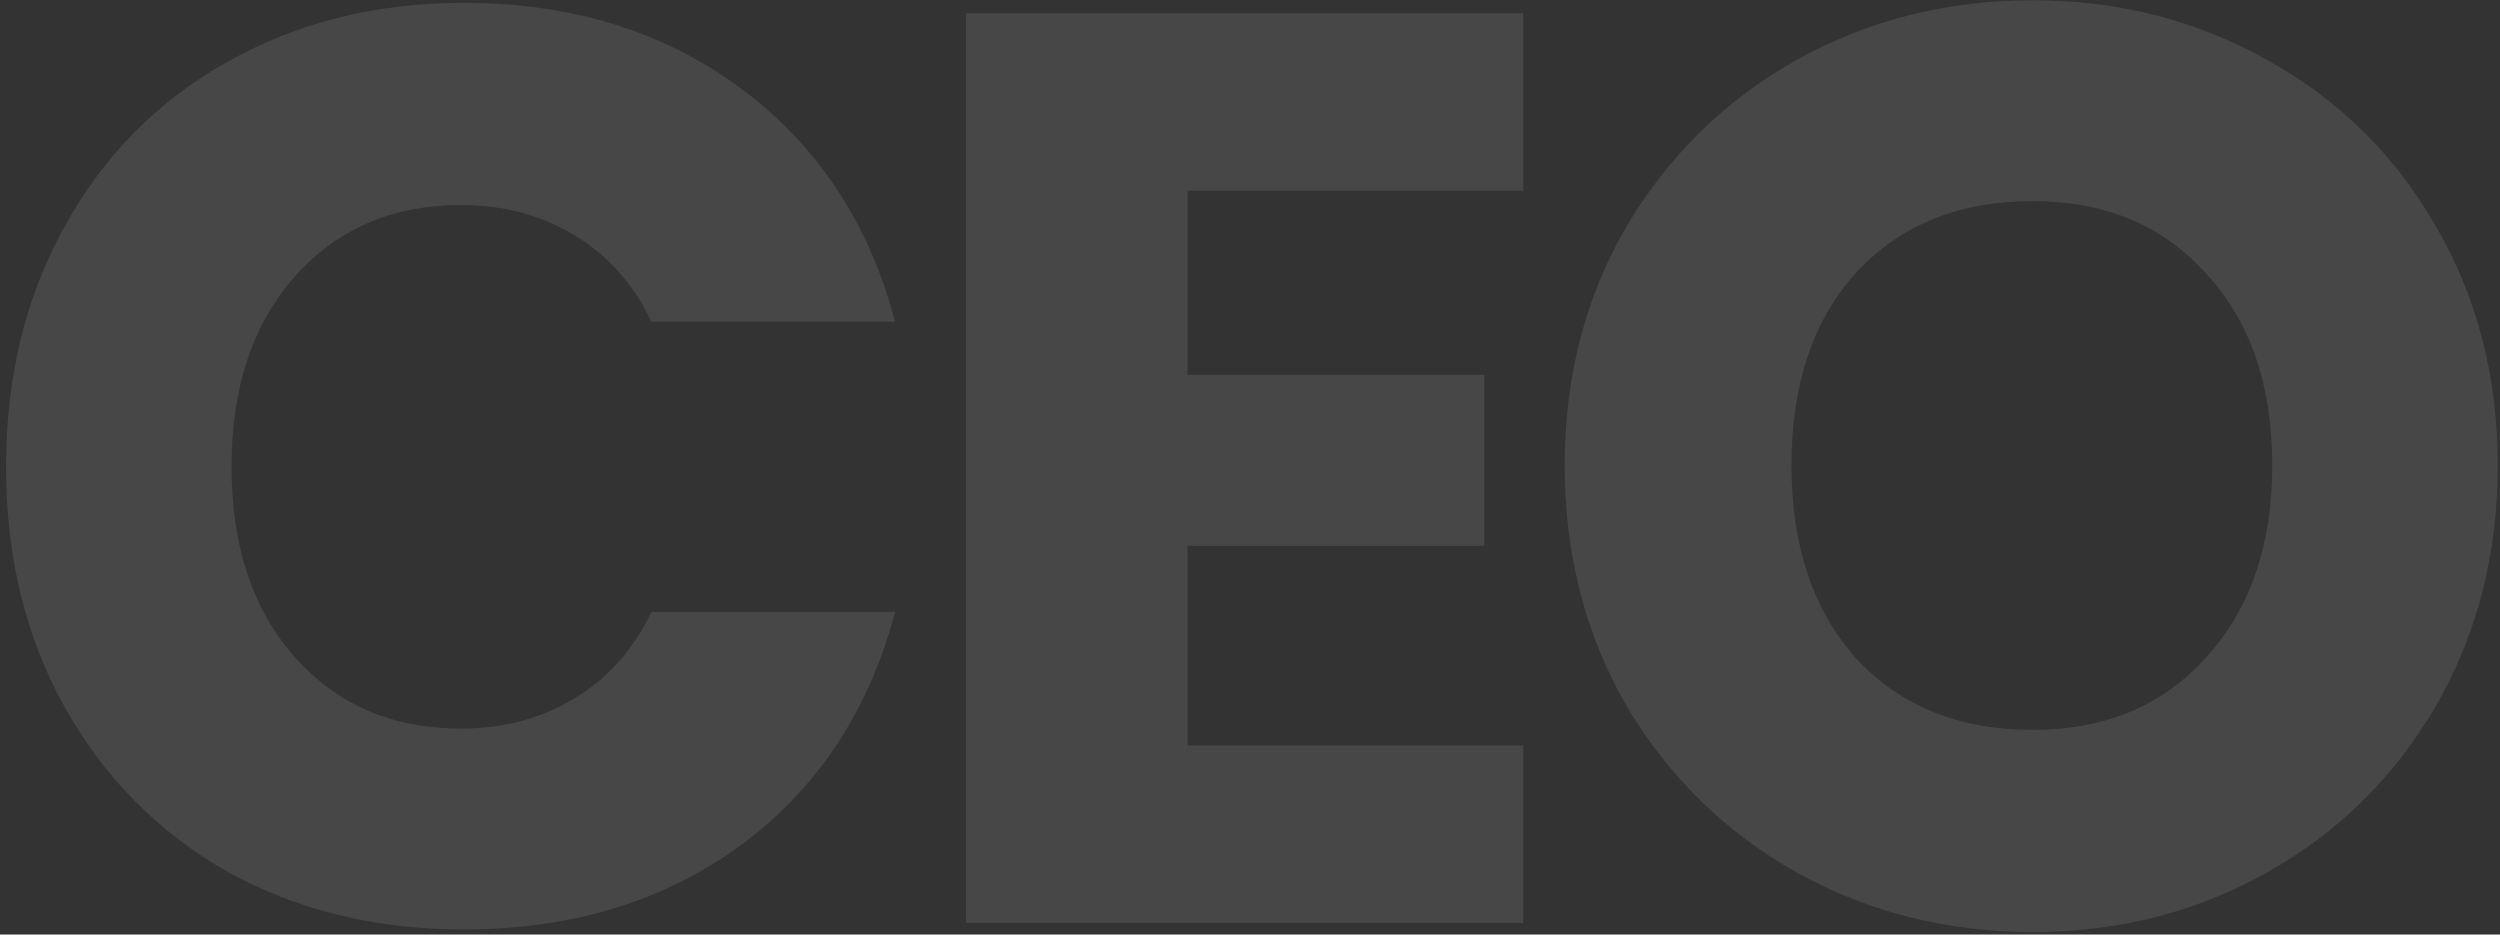
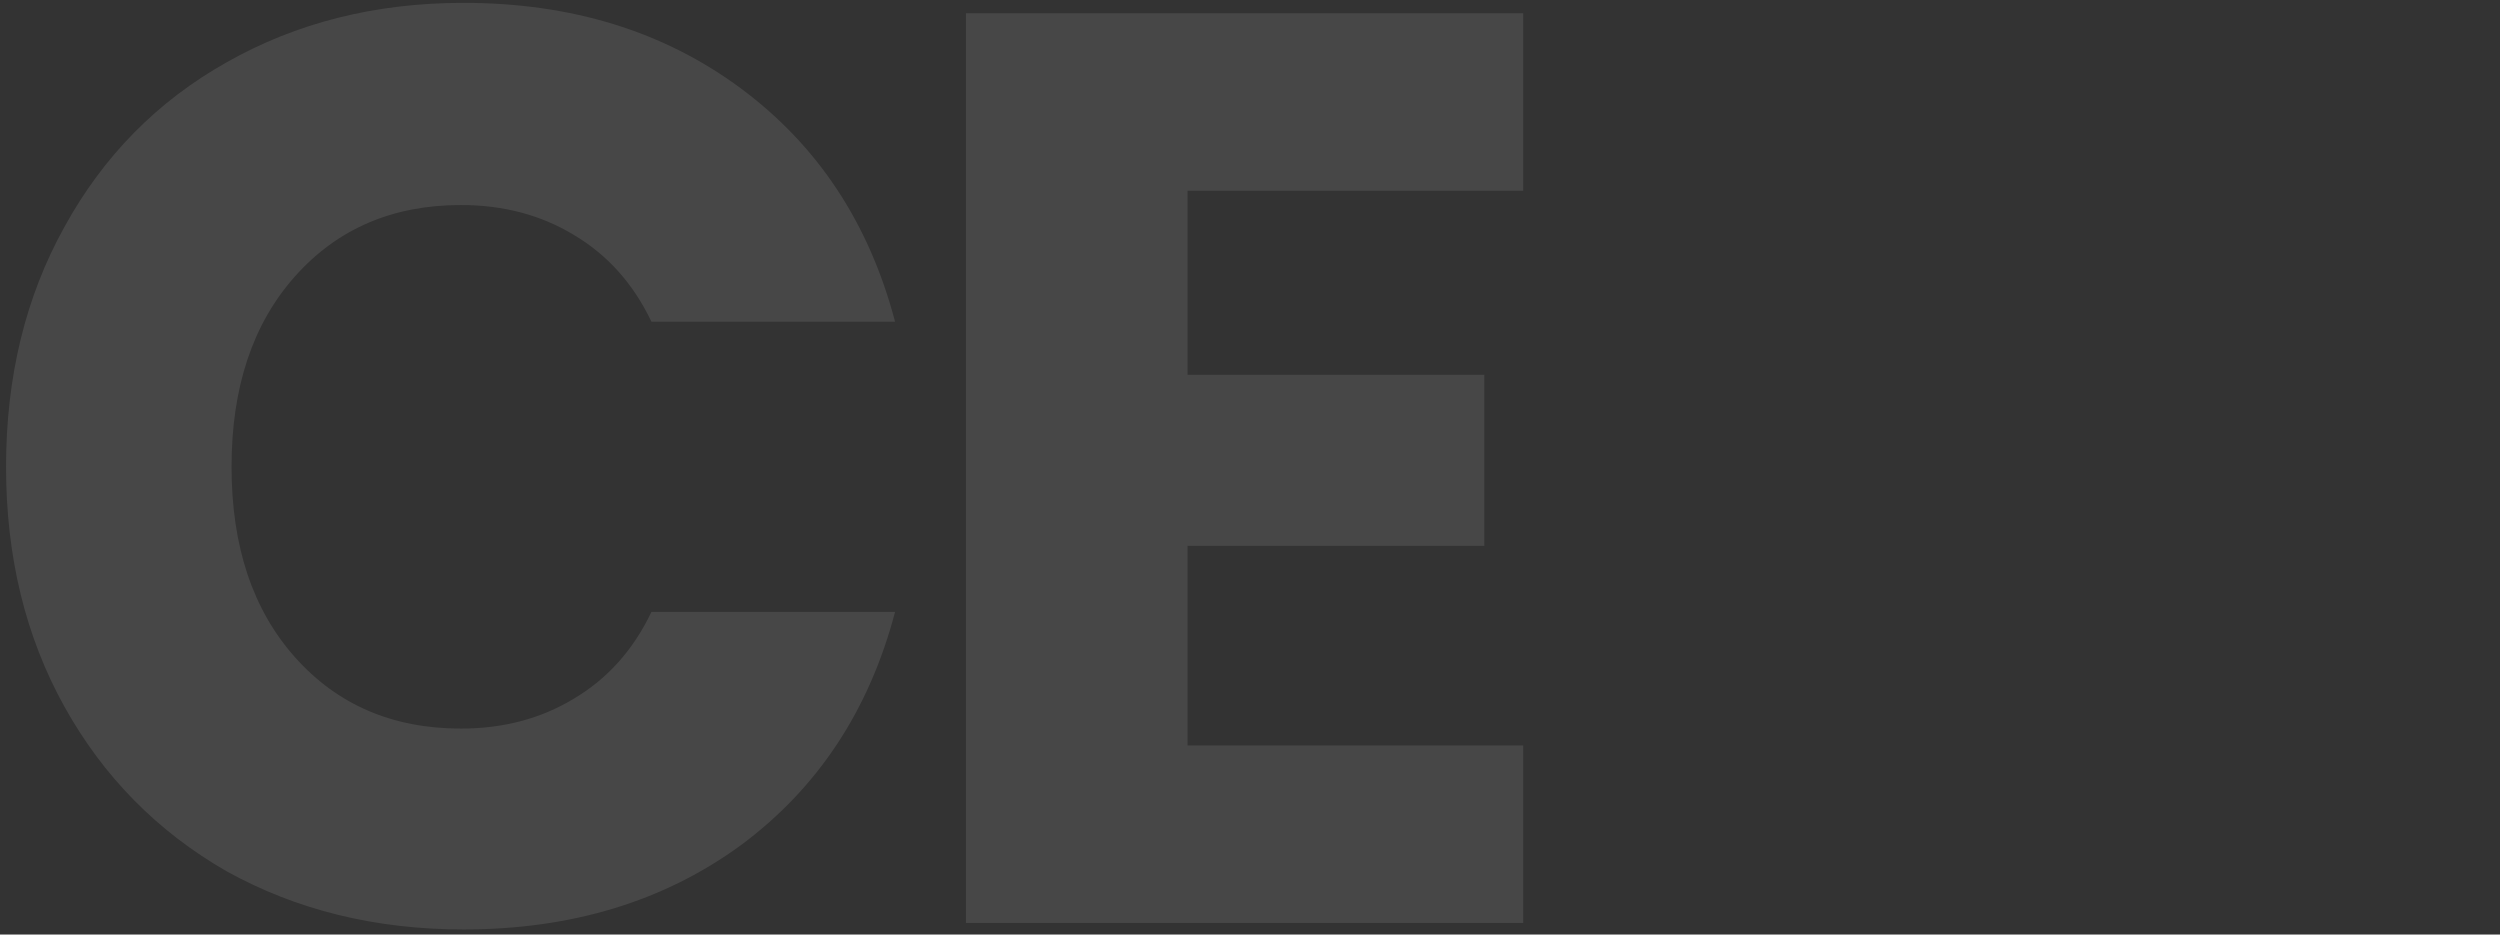
<svg xmlns="http://www.w3.org/2000/svg" width="313" height="117" viewBox="0 0 313 117" fill="none">
  <rect x="0" y="0" width="313" height="117" fill="#333333" stroke="none" />
  <path d="M0.758 58.444C0.758 47.194 3.192 37.189 8.059 28.427C12.927 19.558 19.687 12.689 28.34 7.821C37.102 2.846 46.999 0.358 58.032 0.358C71.553 0.358 83.126 3.927 92.753 11.066C102.38 18.205 108.816 27.941 112.061 40.272H81.558C79.287 35.512 76.041 31.889 71.823 29.401C67.713 26.913 63.008 25.669 57.708 25.669C49.162 25.669 42.24 28.644 36.94 34.593C31.64 40.542 28.989 48.492 28.989 58.444C28.989 68.395 31.64 76.346 36.94 82.295C42.24 88.244 49.162 91.219 57.708 91.219C63.008 91.219 67.713 89.975 71.823 87.487C76.041 84.999 79.287 81.375 81.558 76.616H112.061C108.816 88.947 102.38 98.682 92.753 105.821C83.126 112.852 71.553 116.368 58.032 116.368C46.999 116.368 37.102 113.934 28.34 109.066C19.687 104.091 12.927 97.222 8.059 88.46C3.192 79.699 0.758 69.693 0.758 58.444Z" fill="white" fill-opacity="0.1" />
  <path d="M148.683 23.884V46.924H185.838V68.341H148.683V93.328H190.705V115.556H120.939V1.656H190.705V23.884H148.683Z" fill="white" fill-opacity="0.1" />
-   <path d="M254.472 116.692C243.763 116.692 233.92 114.204 224.942 109.229C216.073 104.253 208.988 97.33 203.688 88.46C198.496 79.482 195.9 69.423 195.9 58.282C195.9 47.14 198.496 37.135 203.688 28.265C208.988 19.395 216.073 12.473 224.942 7.497C233.92 2.521 243.763 0.033 254.472 0.033C265.18 0.033 274.969 2.521 283.839 7.497C292.816 12.473 299.847 19.395 304.931 28.265C310.123 37.135 312.719 47.14 312.719 58.282C312.719 69.423 310.123 79.482 304.931 88.46C299.739 97.33 292.708 104.253 283.839 109.229C274.969 114.204 265.18 116.692 254.472 116.692ZM254.472 91.381C263.557 91.381 270.805 88.352 276.213 82.295C281.729 76.237 284.488 68.233 284.488 58.282C284.488 48.222 281.729 40.218 276.213 34.268C270.805 28.211 263.557 25.182 254.472 25.182C245.278 25.182 237.922 28.157 232.406 34.106C226.998 40.055 224.293 48.114 224.293 58.282C224.293 68.341 226.998 76.4 232.406 82.457C237.922 88.406 245.278 91.381 254.472 91.381Z" fill="white" fill-opacity="0.1" />
</svg>